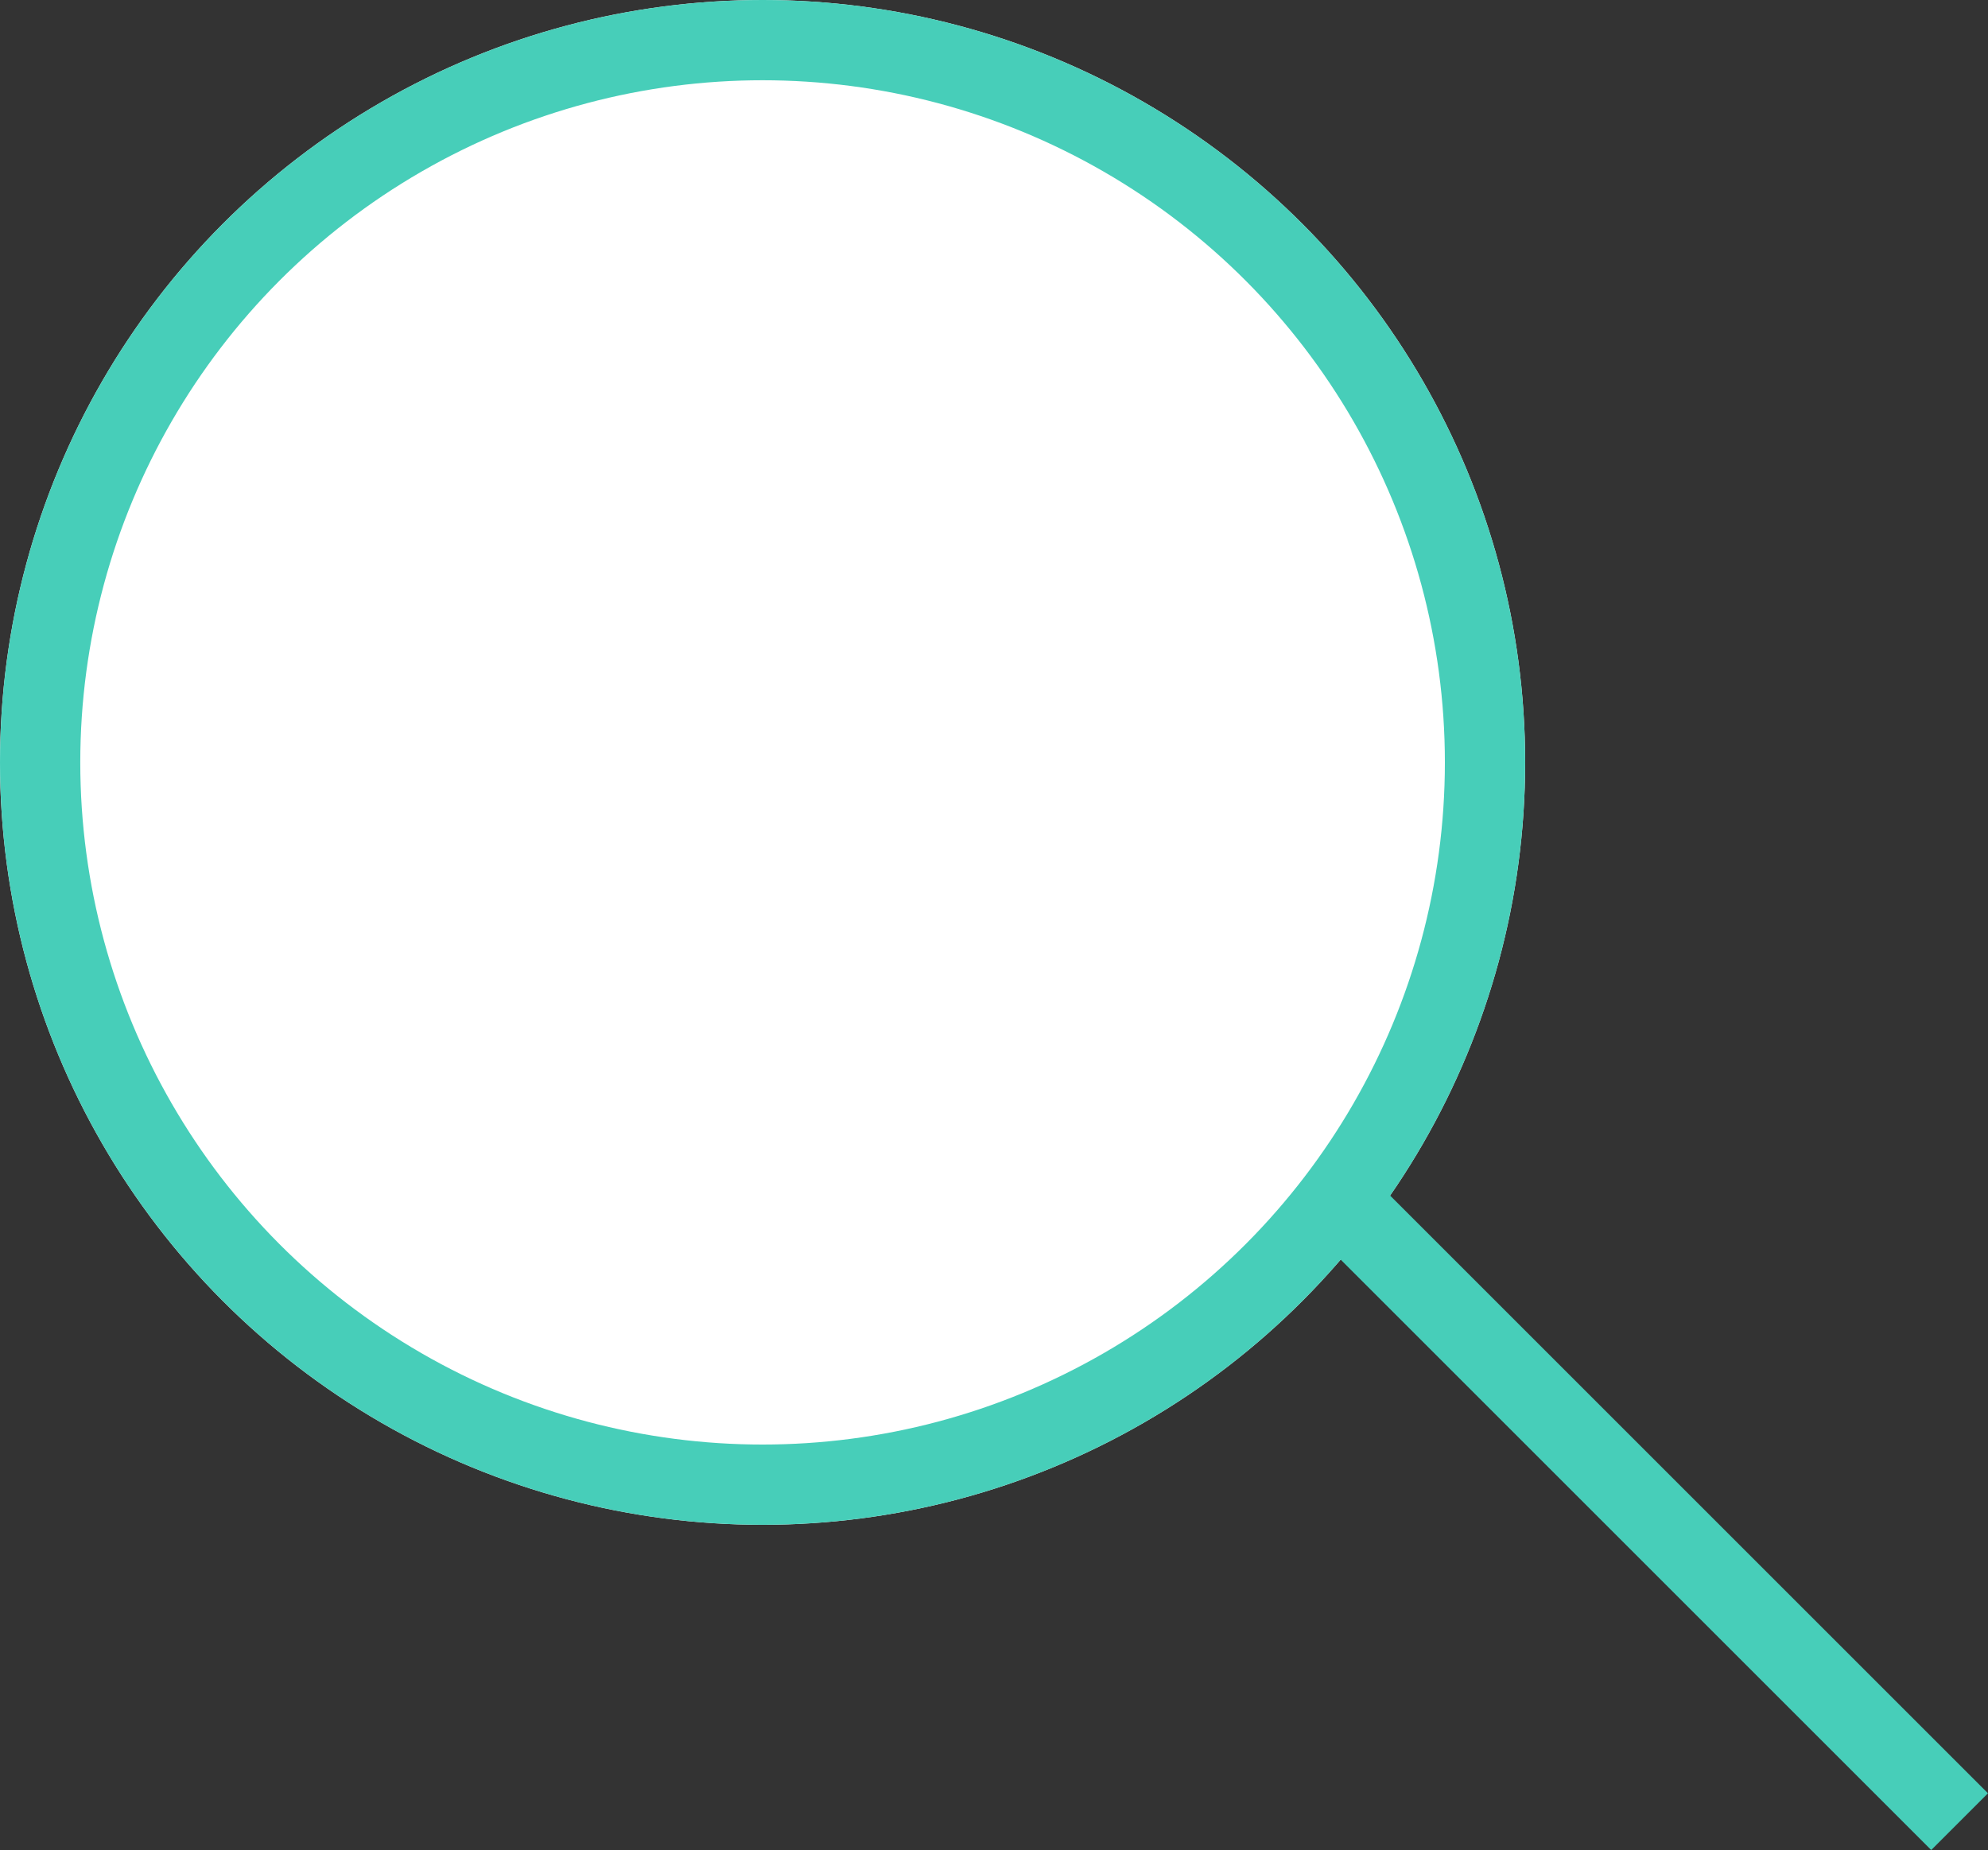
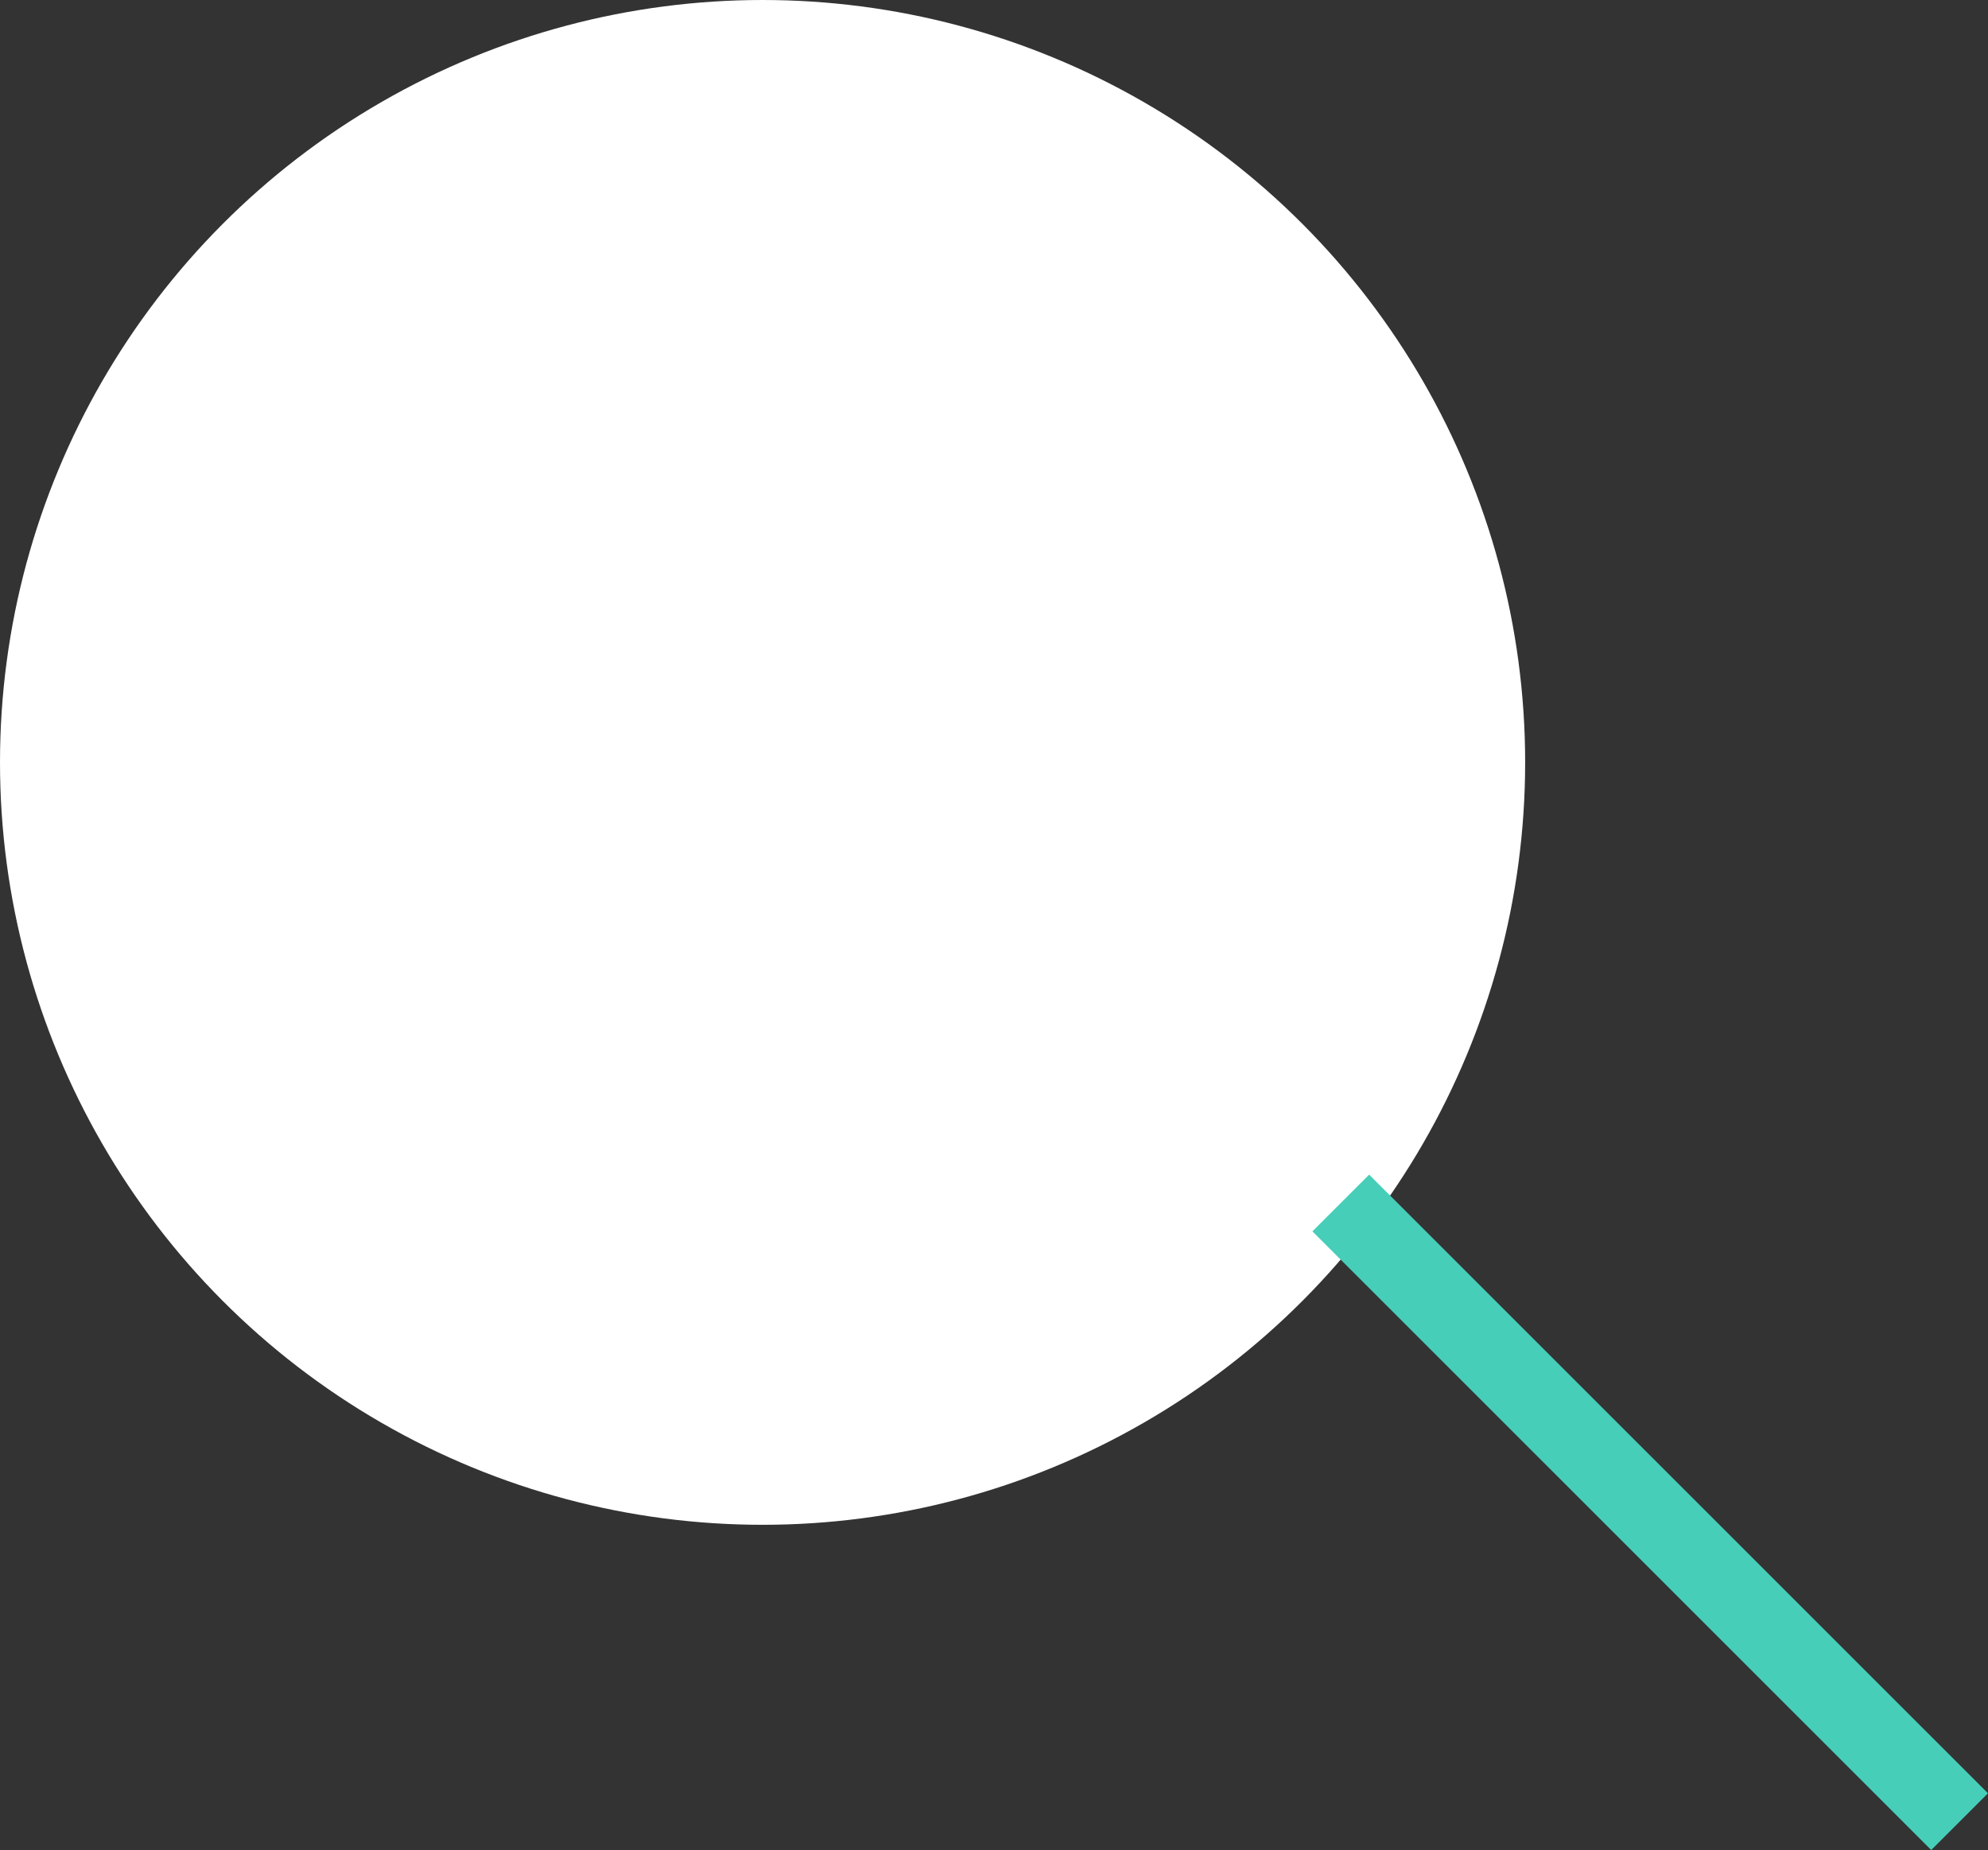
<svg xmlns="http://www.w3.org/2000/svg" width="24.766" height="23.052" viewBox="0 0 24.766 23.052">
  <rect x="0" y="0" width="24.766" height="23.052" fill="#333333" stroke="none" />
  <g id="Group_4148" data-name="Group 4148" transform="translate(-267 -4837)">
    <g id="Ellipse_262" data-name="Ellipse 262" transform="translate(267 4837)" fill="#fff" stroke="#47ceb9" stroke-width="1">
      <circle cx="9.5" cy="9.5" r="9.5" stroke="none" />
-       <circle cx="9.5" cy="9.5" r="9" fill="none" />
    </g>
    <line id="Line_94" data-name="Line 94" x2="7.709" y2="7.709" transform="translate(283.703 4851.99)" fill="none" stroke="#47ceb9" stroke-width="1" />
  </g>
</svg>